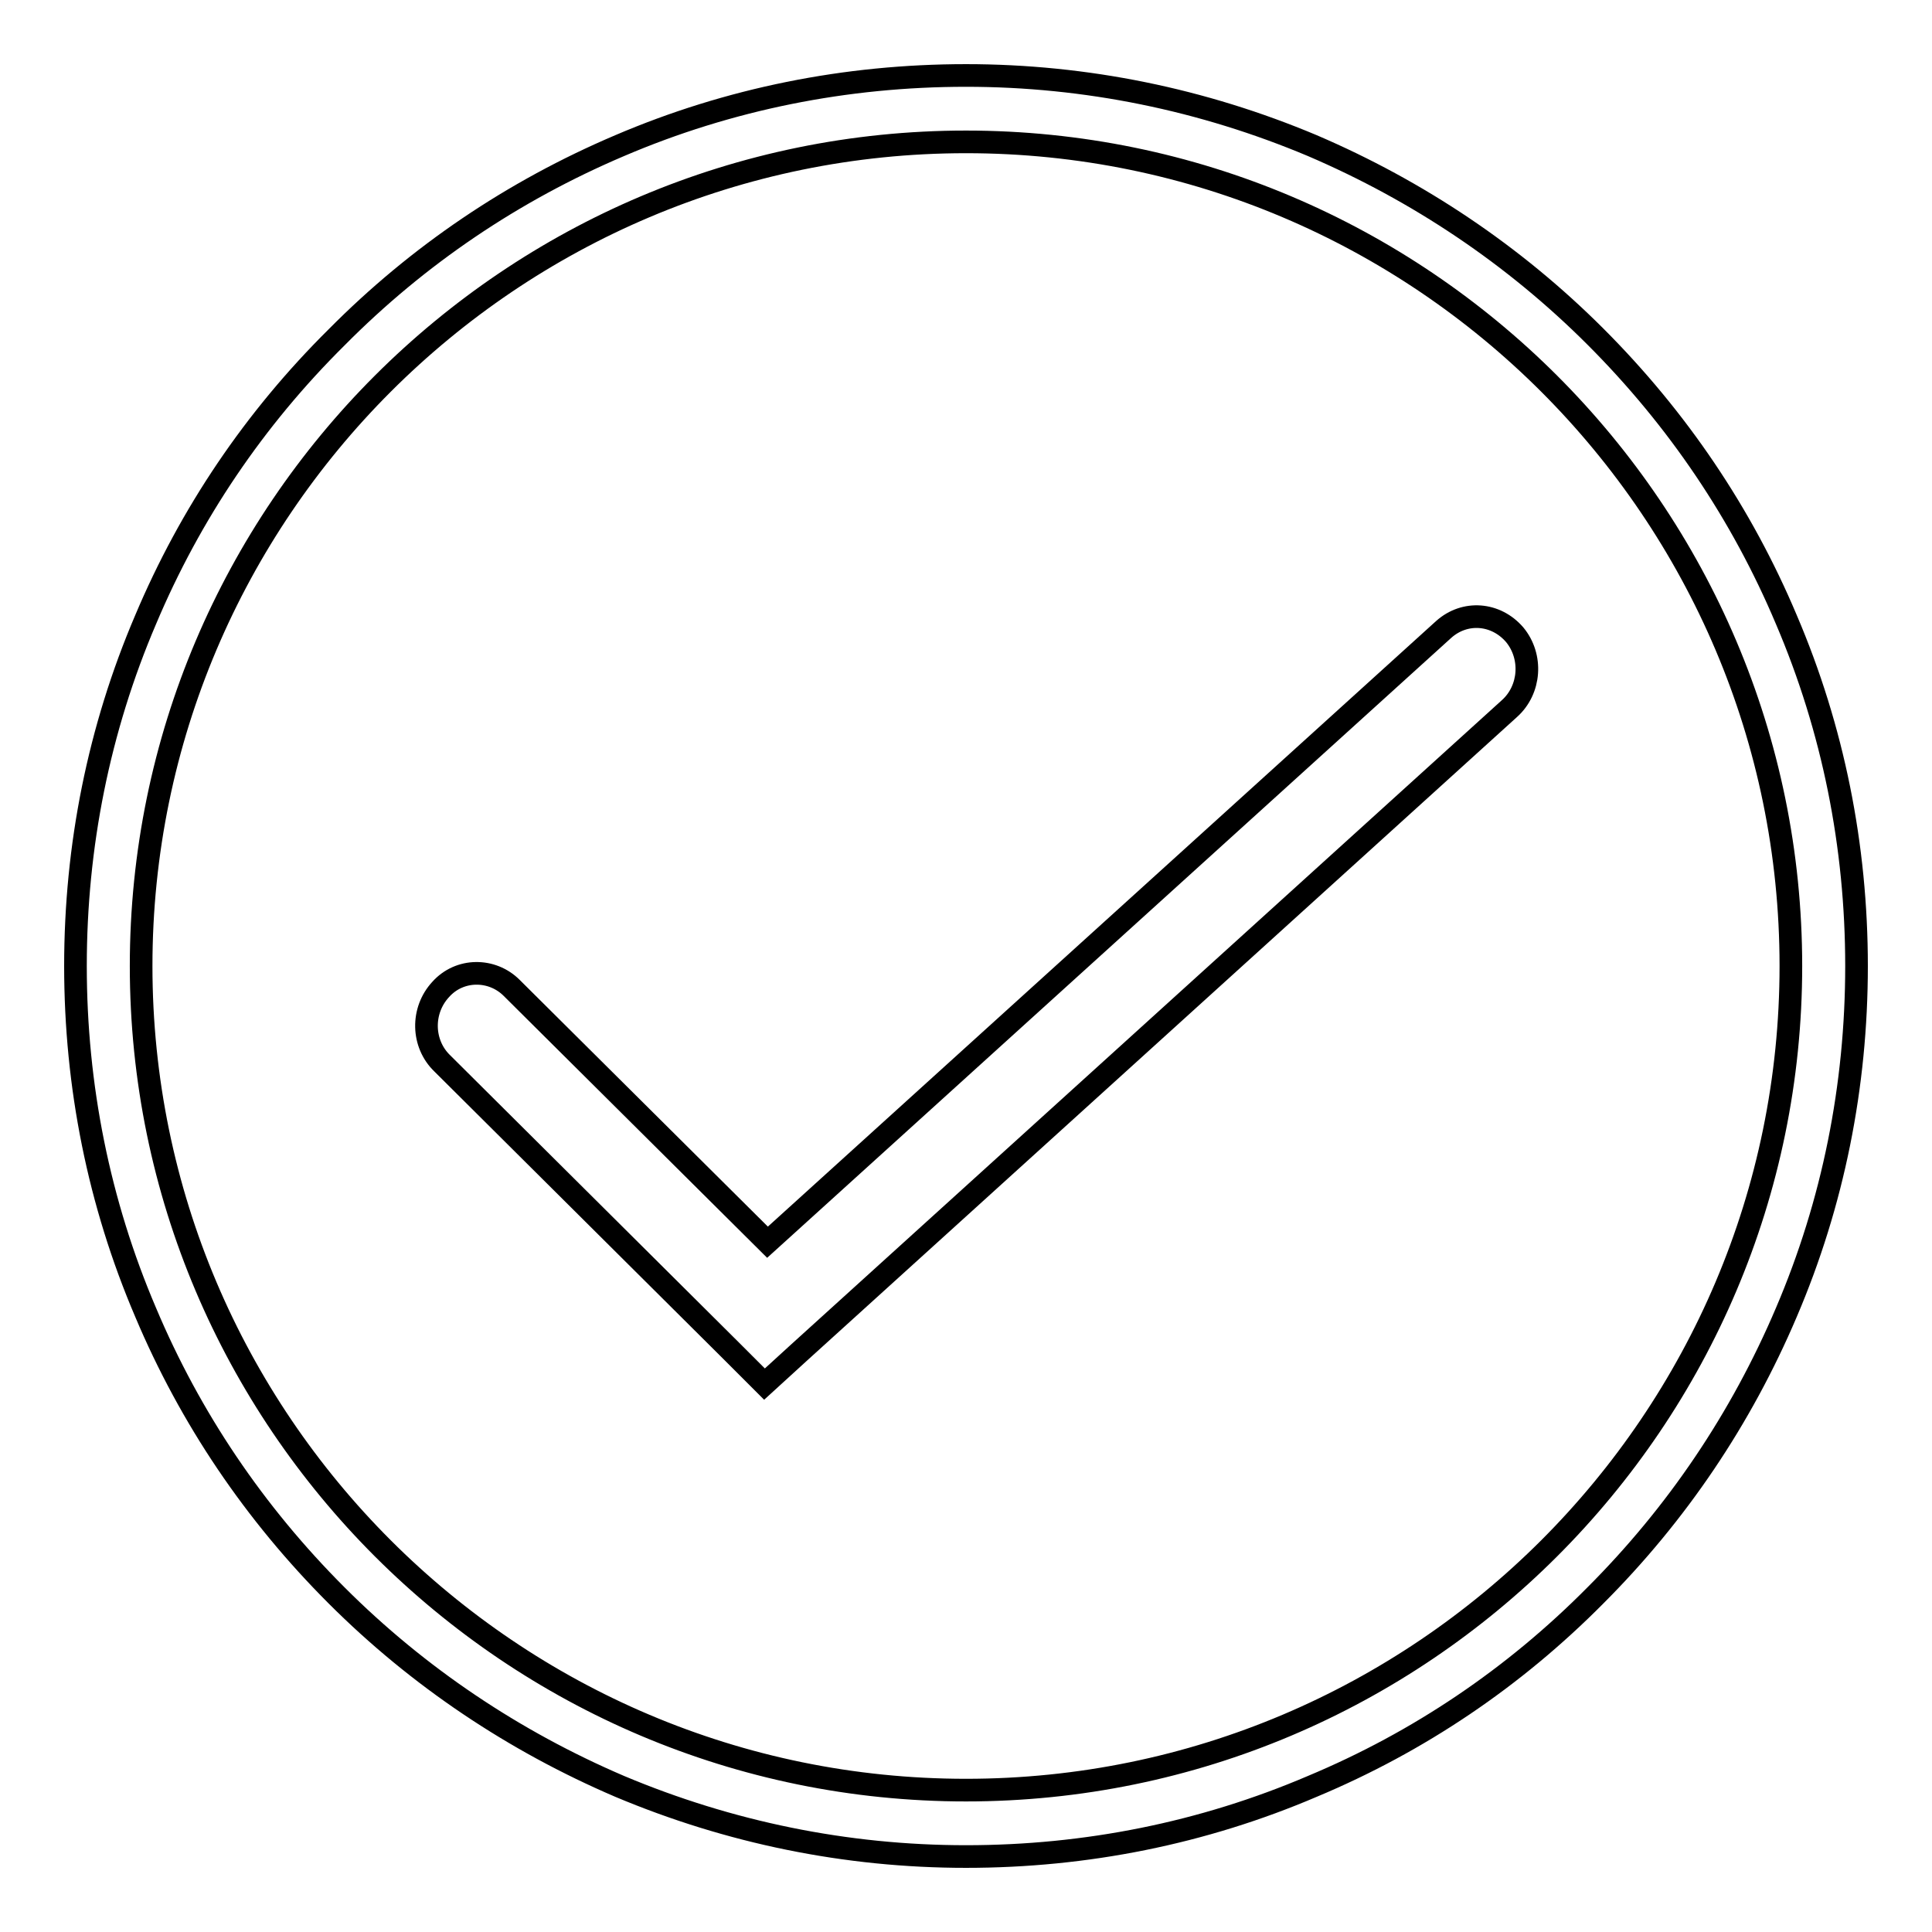
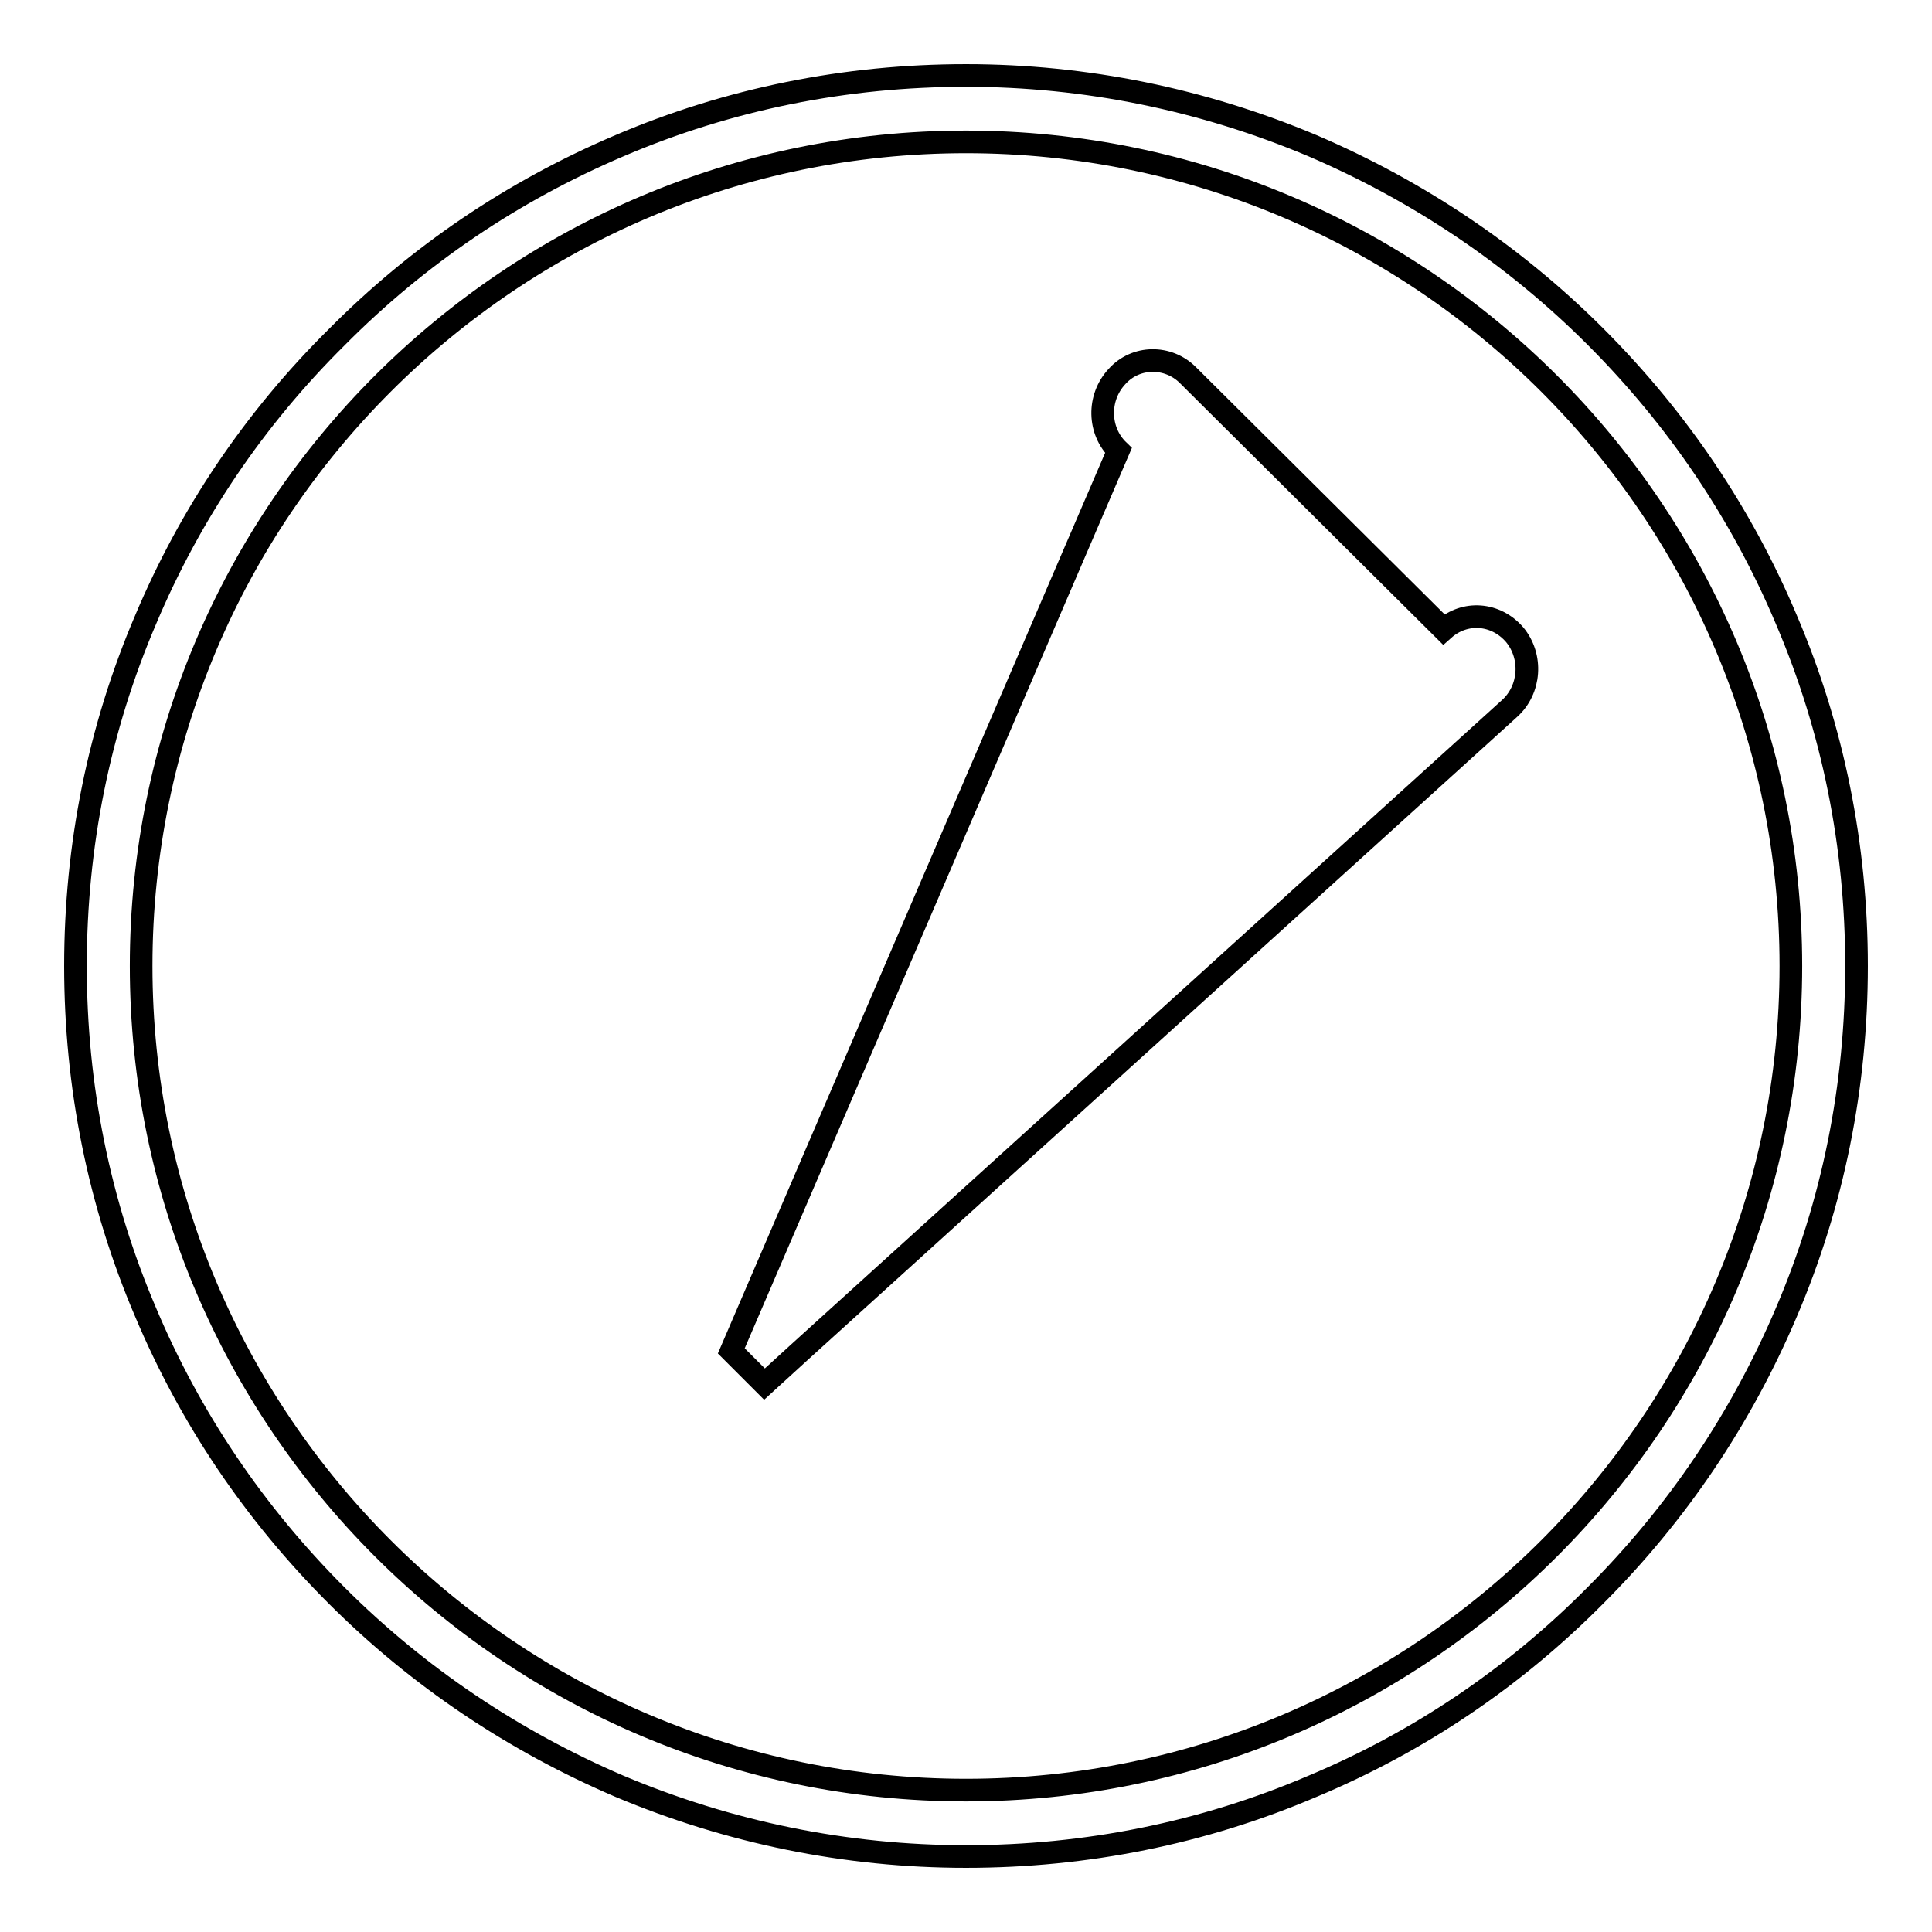
<svg xmlns="http://www.w3.org/2000/svg" version="1.1" x="0px" y="0px" viewBox="0 0 256 256" enable-background="new 0 0 256 256" xml:space="preserve">
  <g>
    <g>
-       <path stroke-width="3" fill-opacity="0" stroke="#000000" d="M191.3,83.4l-89.6,81.2l-33.9-33.7c-2.6-2.6-6.9-2.6-9.4,0.2c-2.6,2.8-2.5,7.2,0.2,9.8L96.9,179l4.4,4.4l4.6-4.2L200,93.9c2.8-2.5,3.1-6.9,0.7-9.8C198.2,81.2,194.1,80.9,191.3,83.4z M236.7,82.1c-5.9-14-14.4-26.6-25.3-37.5c-10.8-10.8-23.5-19.3-37.5-25.3c-14.5-6.1-30-9.3-45.9-9.3s-31.4,3.1-45.9,9.3C68,25.3,55.4,33.8,44.6,44.7C33.7,55.5,25.2,68.1,19.3,82.1c-6.2,14.5-9.3,30-9.3,45.9c0,15.9,3.1,31.4,9.3,45.9c5.9,14,14.4,26.6,25.3,37.5c10.8,10.8,23.5,19.3,37.5,25.3c14.5,6.1,30,9.3,45.9,9.3c15.9,0,31.4-3.1,45.9-9.3c14.1-5.9,26.7-14.4,37.5-25.3c10.8-10.8,19.3-23.4,25.3-37.5c6.2-14.5,9.3-30,9.3-45.9C246,112.1,242.9,96.6,236.7,82.1z M128,237.2c-60.3,0-109.3-49-109.3-109.2c0-60.2,49-109.2,109.3-109.2s109.3,49,109.3,109.2C237.3,188.2,188.3,237.2,128,237.2z" />
+       <path stroke-width="3" fill-opacity="0" stroke="#000000" d="M191.3,83.4l-33.9-33.7c-2.6-2.6-6.9-2.6-9.4,0.2c-2.6,2.8-2.5,7.2,0.2,9.8L96.9,179l4.4,4.4l4.6-4.2L200,93.9c2.8-2.5,3.1-6.9,0.7-9.8C198.2,81.2,194.1,80.9,191.3,83.4z M236.7,82.1c-5.9-14-14.4-26.6-25.3-37.5c-10.8-10.8-23.5-19.3-37.5-25.3c-14.5-6.1-30-9.3-45.9-9.3s-31.4,3.1-45.9,9.3C68,25.3,55.4,33.8,44.6,44.7C33.7,55.5,25.2,68.1,19.3,82.1c-6.2,14.5-9.3,30-9.3,45.9c0,15.9,3.1,31.4,9.3,45.9c5.9,14,14.4,26.6,25.3,37.5c10.8,10.8,23.5,19.3,37.5,25.3c14.5,6.1,30,9.3,45.9,9.3c15.9,0,31.4-3.1,45.9-9.3c14.1-5.9,26.7-14.4,37.5-25.3c10.8-10.8,19.3-23.4,25.3-37.5c6.2-14.5,9.3-30,9.3-45.9C246,112.1,242.9,96.6,236.7,82.1z M128,237.2c-60.3,0-109.3-49-109.3-109.2c0-60.2,49-109.2,109.3-109.2s109.3,49,109.3,109.2C237.3,188.2,188.3,237.2,128,237.2z" />
    </g>
  </g>
</svg>